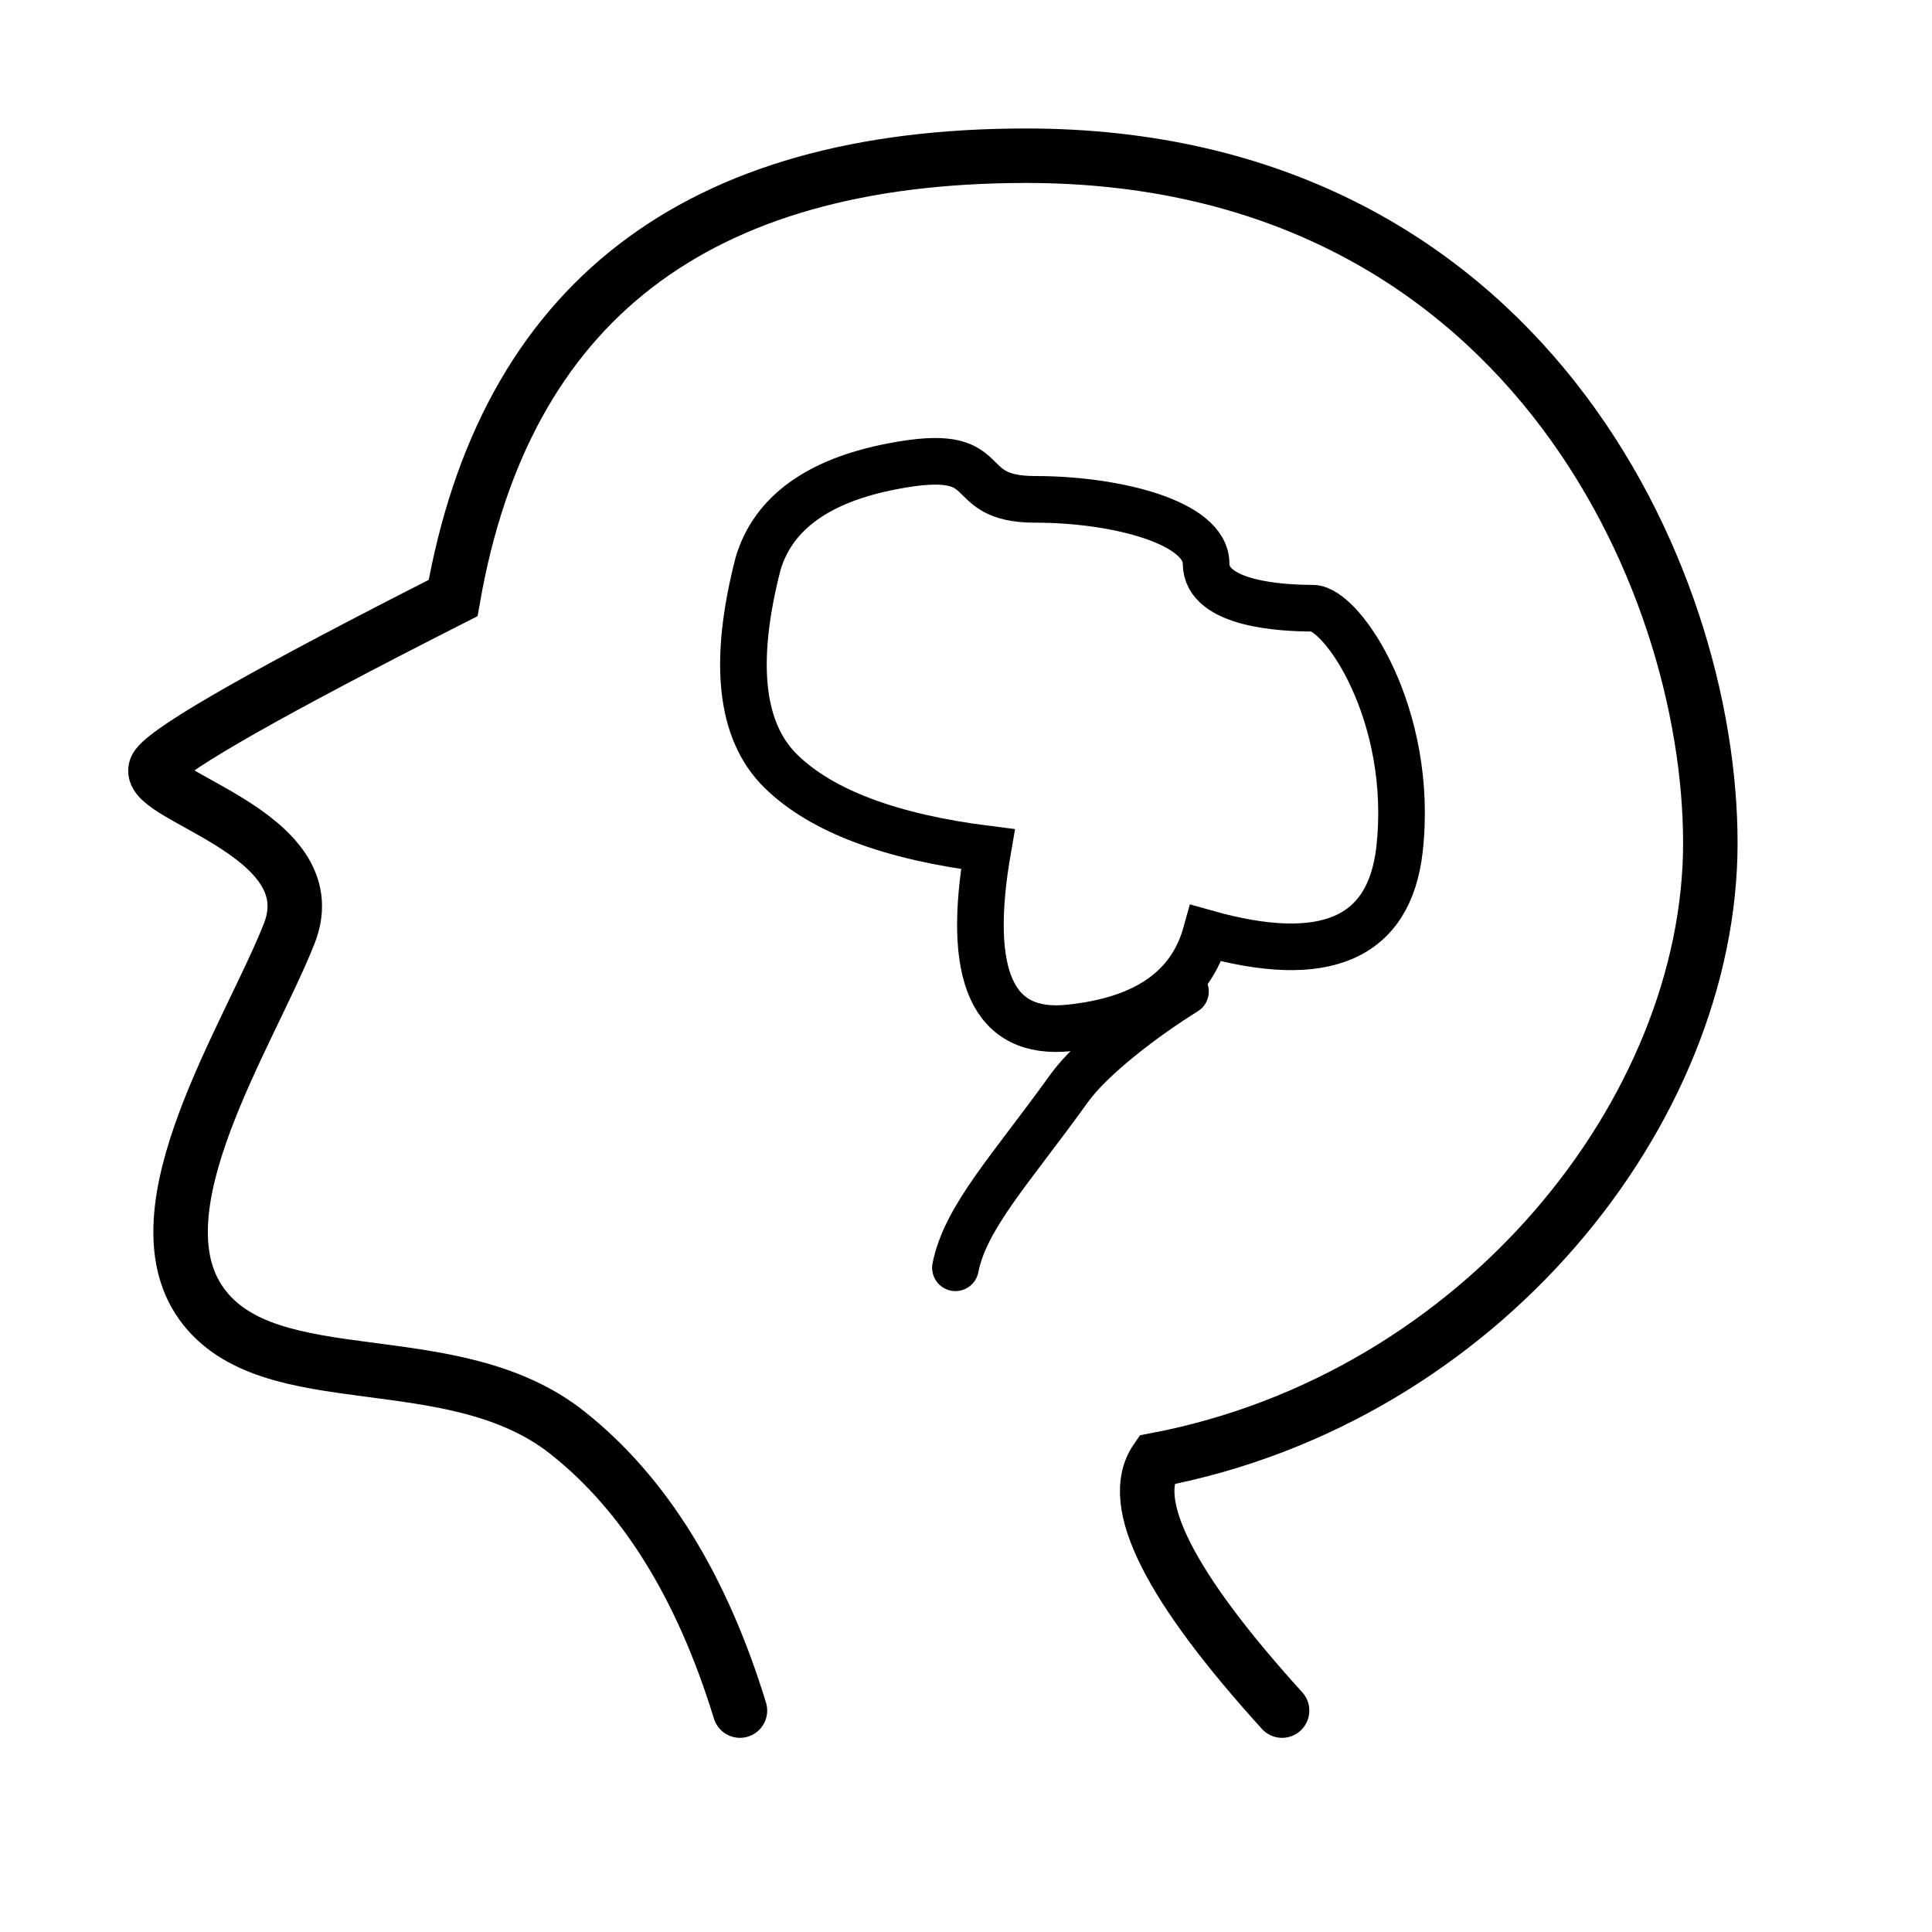
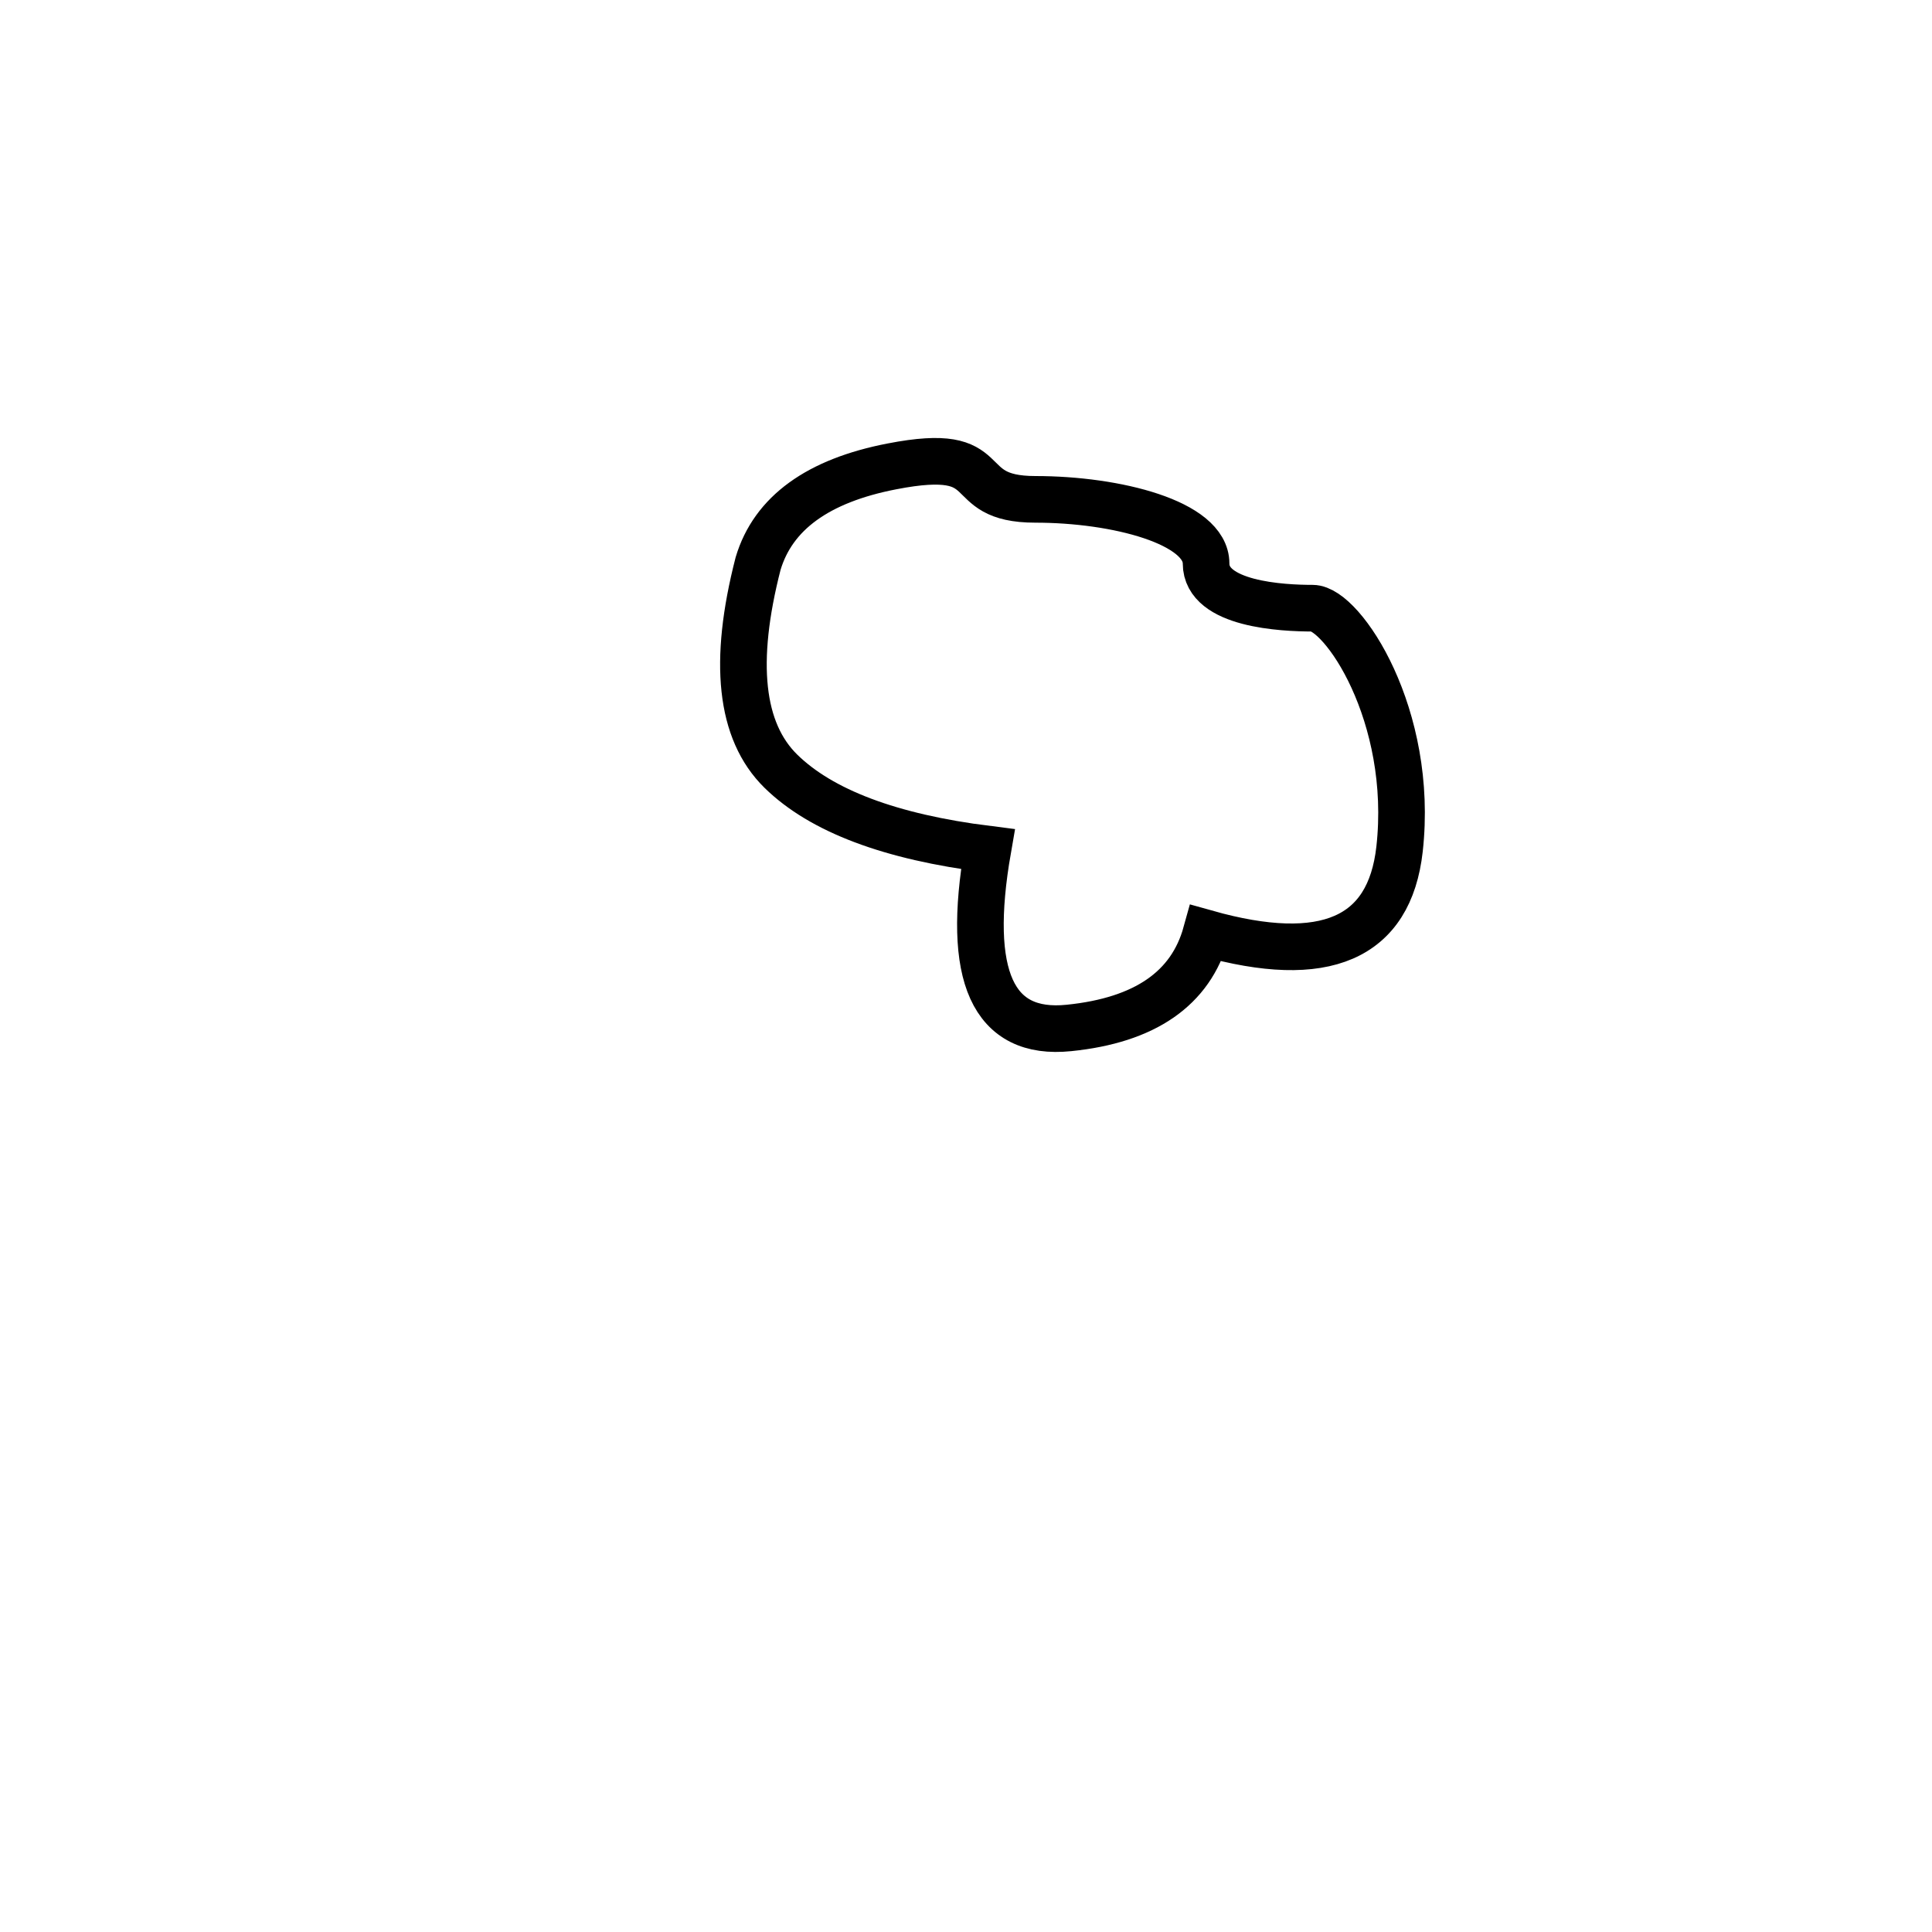
<svg xmlns="http://www.w3.org/2000/svg" fill="none" height="100%" overflow="visible" preserveAspectRatio="none" style="display: block;" viewBox="0 0 15 15" width="100%">
  <g id="icon-park-outline:brain">
    <g id="Group">
-       <path d="M5.745 13.281C5.449 12.316 5.003 11.597 4.406 11.124C3.511 10.414 2.09 10.855 1.564 10.122C1.039 9.39 1.932 8.042 2.246 7.247C2.559 6.452 1.044 6.171 1.221 5.946C1.339 5.795 2.104 5.361 3.518 4.643C3.919 2.353 5.402 1.209 7.967 1.209C11.813 1.209 13.279 4.47 13.279 6.545C13.279 8.619 11.504 10.853 8.976 11.335C8.75 11.664 9.076 12.313 9.954 13.281" id="Vector" stroke="black" stroke-linecap="round" stroke-width="0.423" />
      <path d="M5.886 4.375C5.689 5.14 5.747 5.677 6.062 5.987C6.377 6.296 6.913 6.498 7.67 6.593C7.498 7.58 7.708 8.042 8.299 7.981C8.89 7.921 9.245 7.675 9.364 7.245C10.288 7.505 10.788 7.287 10.866 6.593C10.982 5.552 10.421 4.722 10.191 4.722C9.96 4.722 9.364 4.694 9.364 4.375C9.364 4.057 8.668 3.877 8.039 3.877C7.41 3.877 7.788 3.453 6.925 3.621C6.35 3.732 6.003 3.984 5.886 4.375Z" id="Vector_2" stroke="black" stroke-width="0.362" />
-       <path d="M9.204 7.698C8.897 7.888 8.476 8.205 8.299 8.452C7.855 9.071 7.496 9.448 7.418 9.843" id="Vector_3" stroke="black" stroke-linecap="round" stroke-width="0.362" />
    </g>
  </g>
</svg>